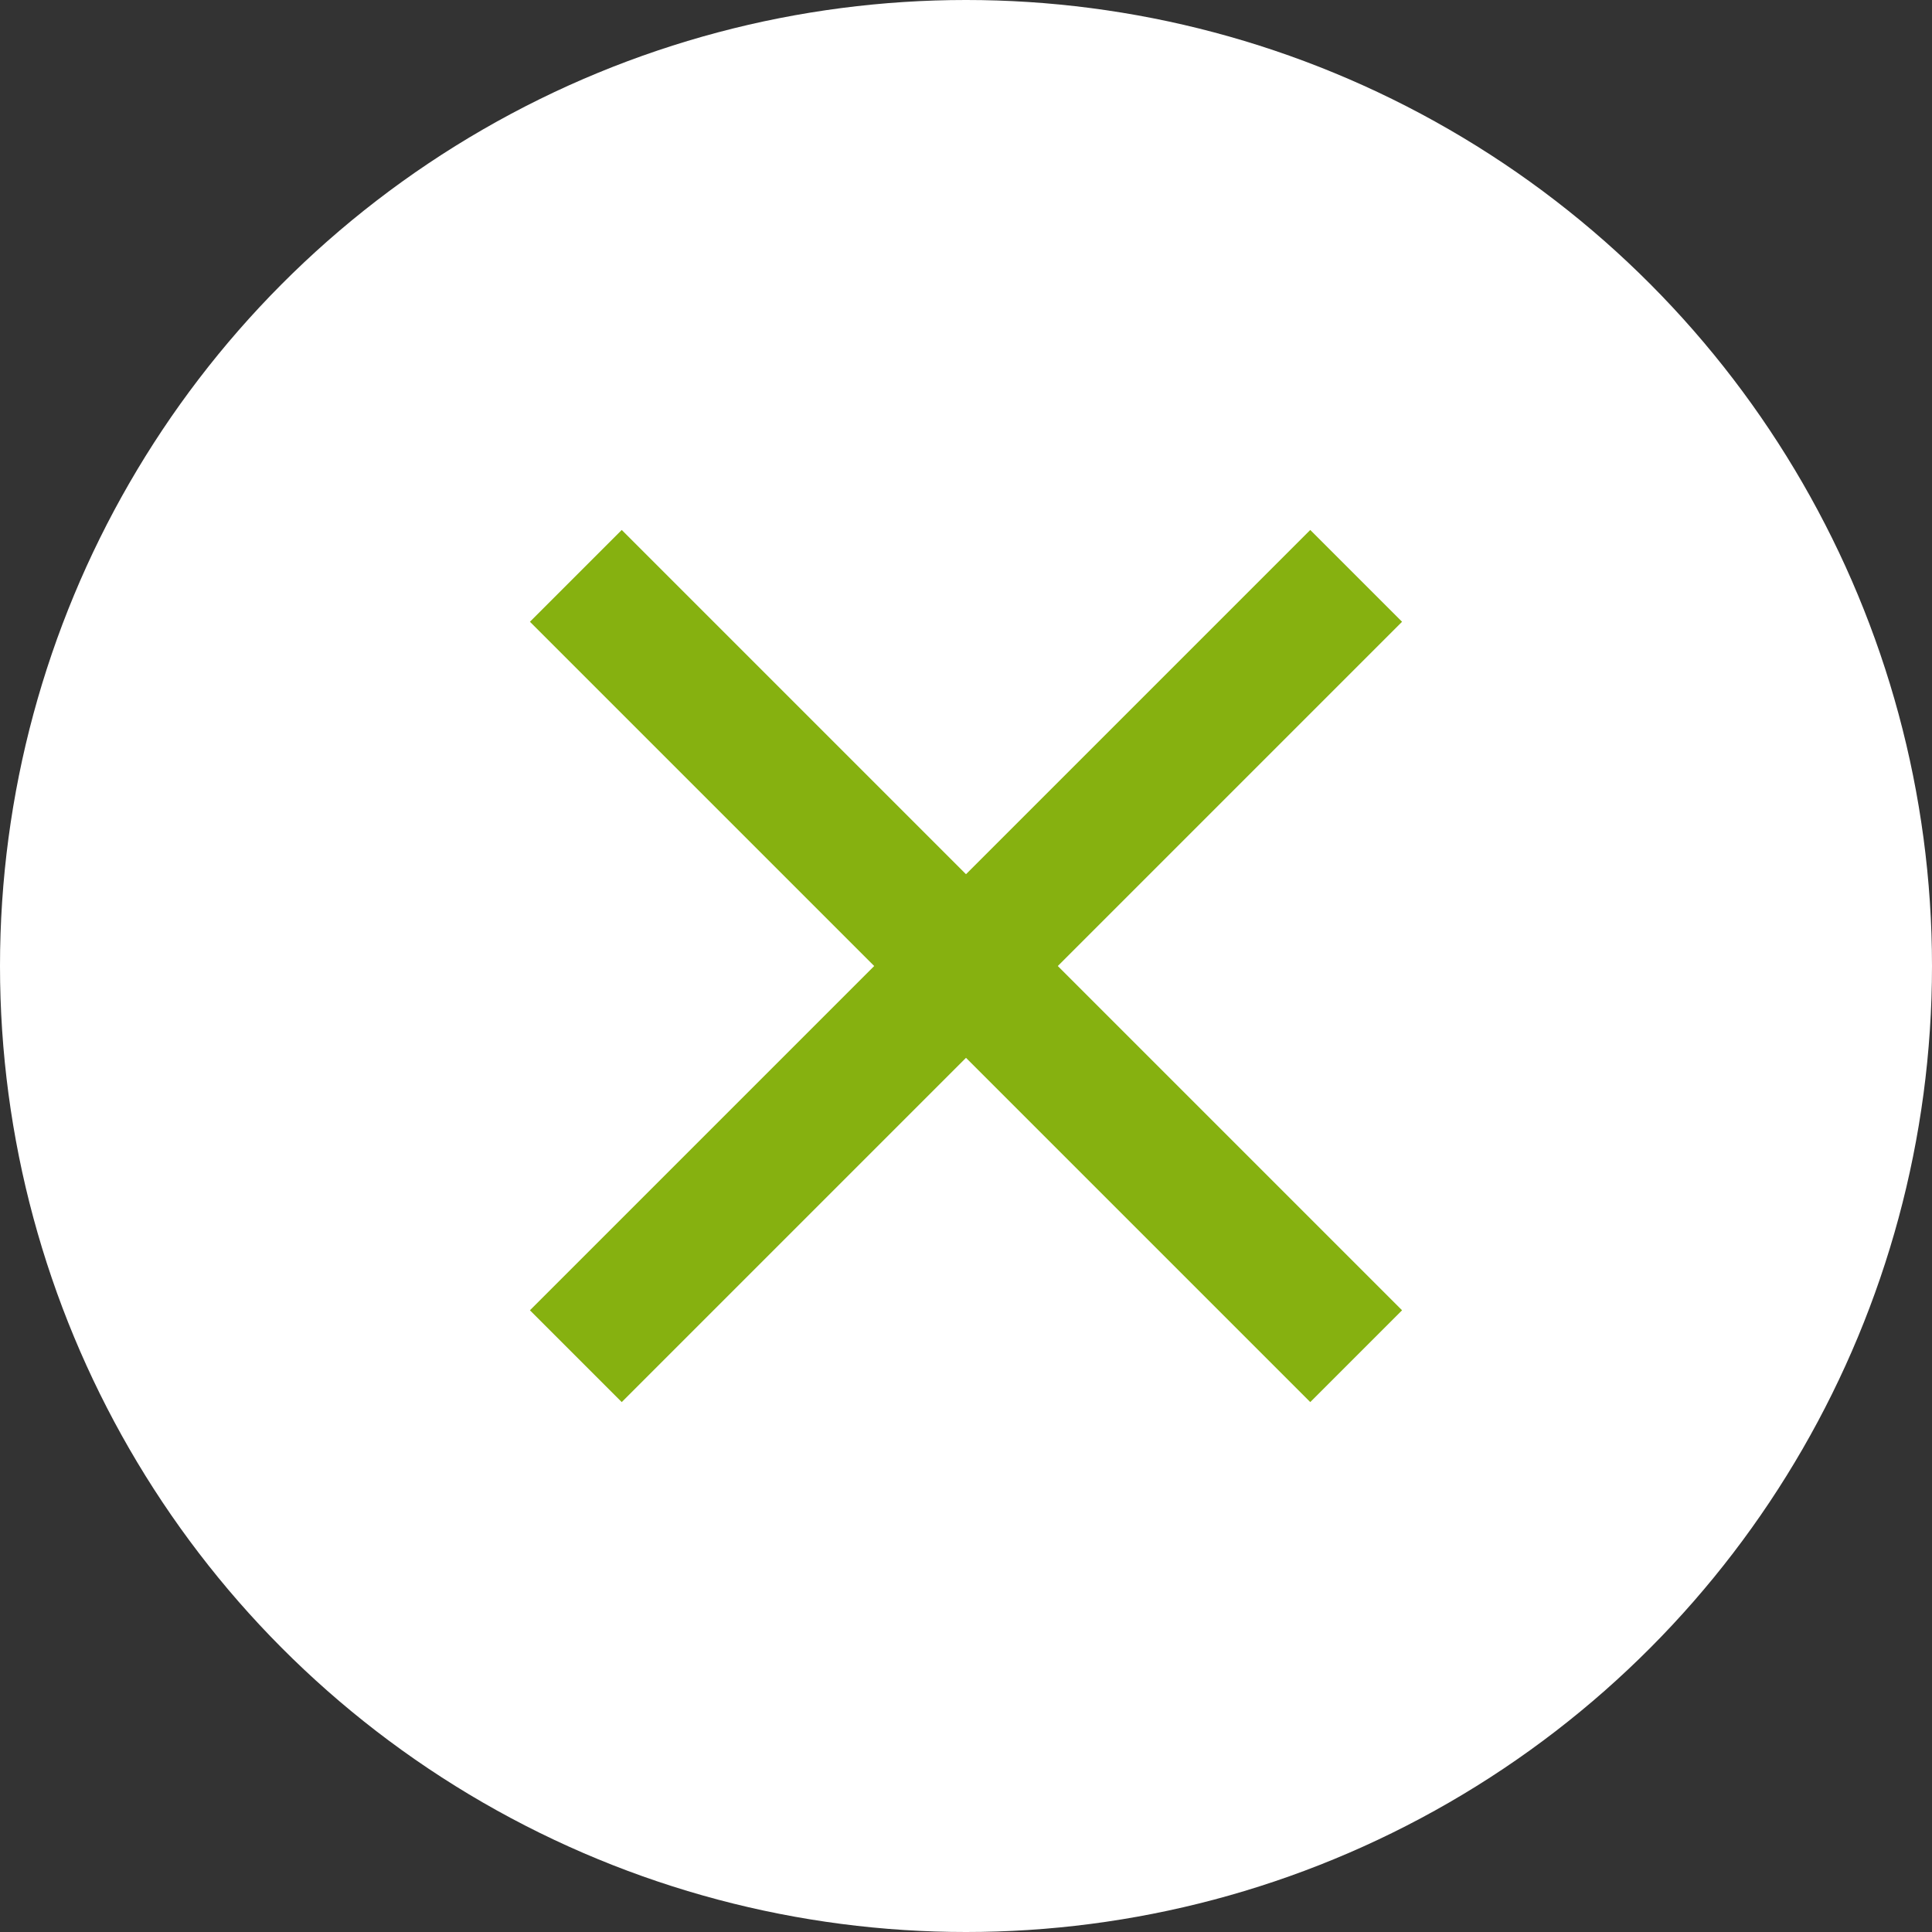
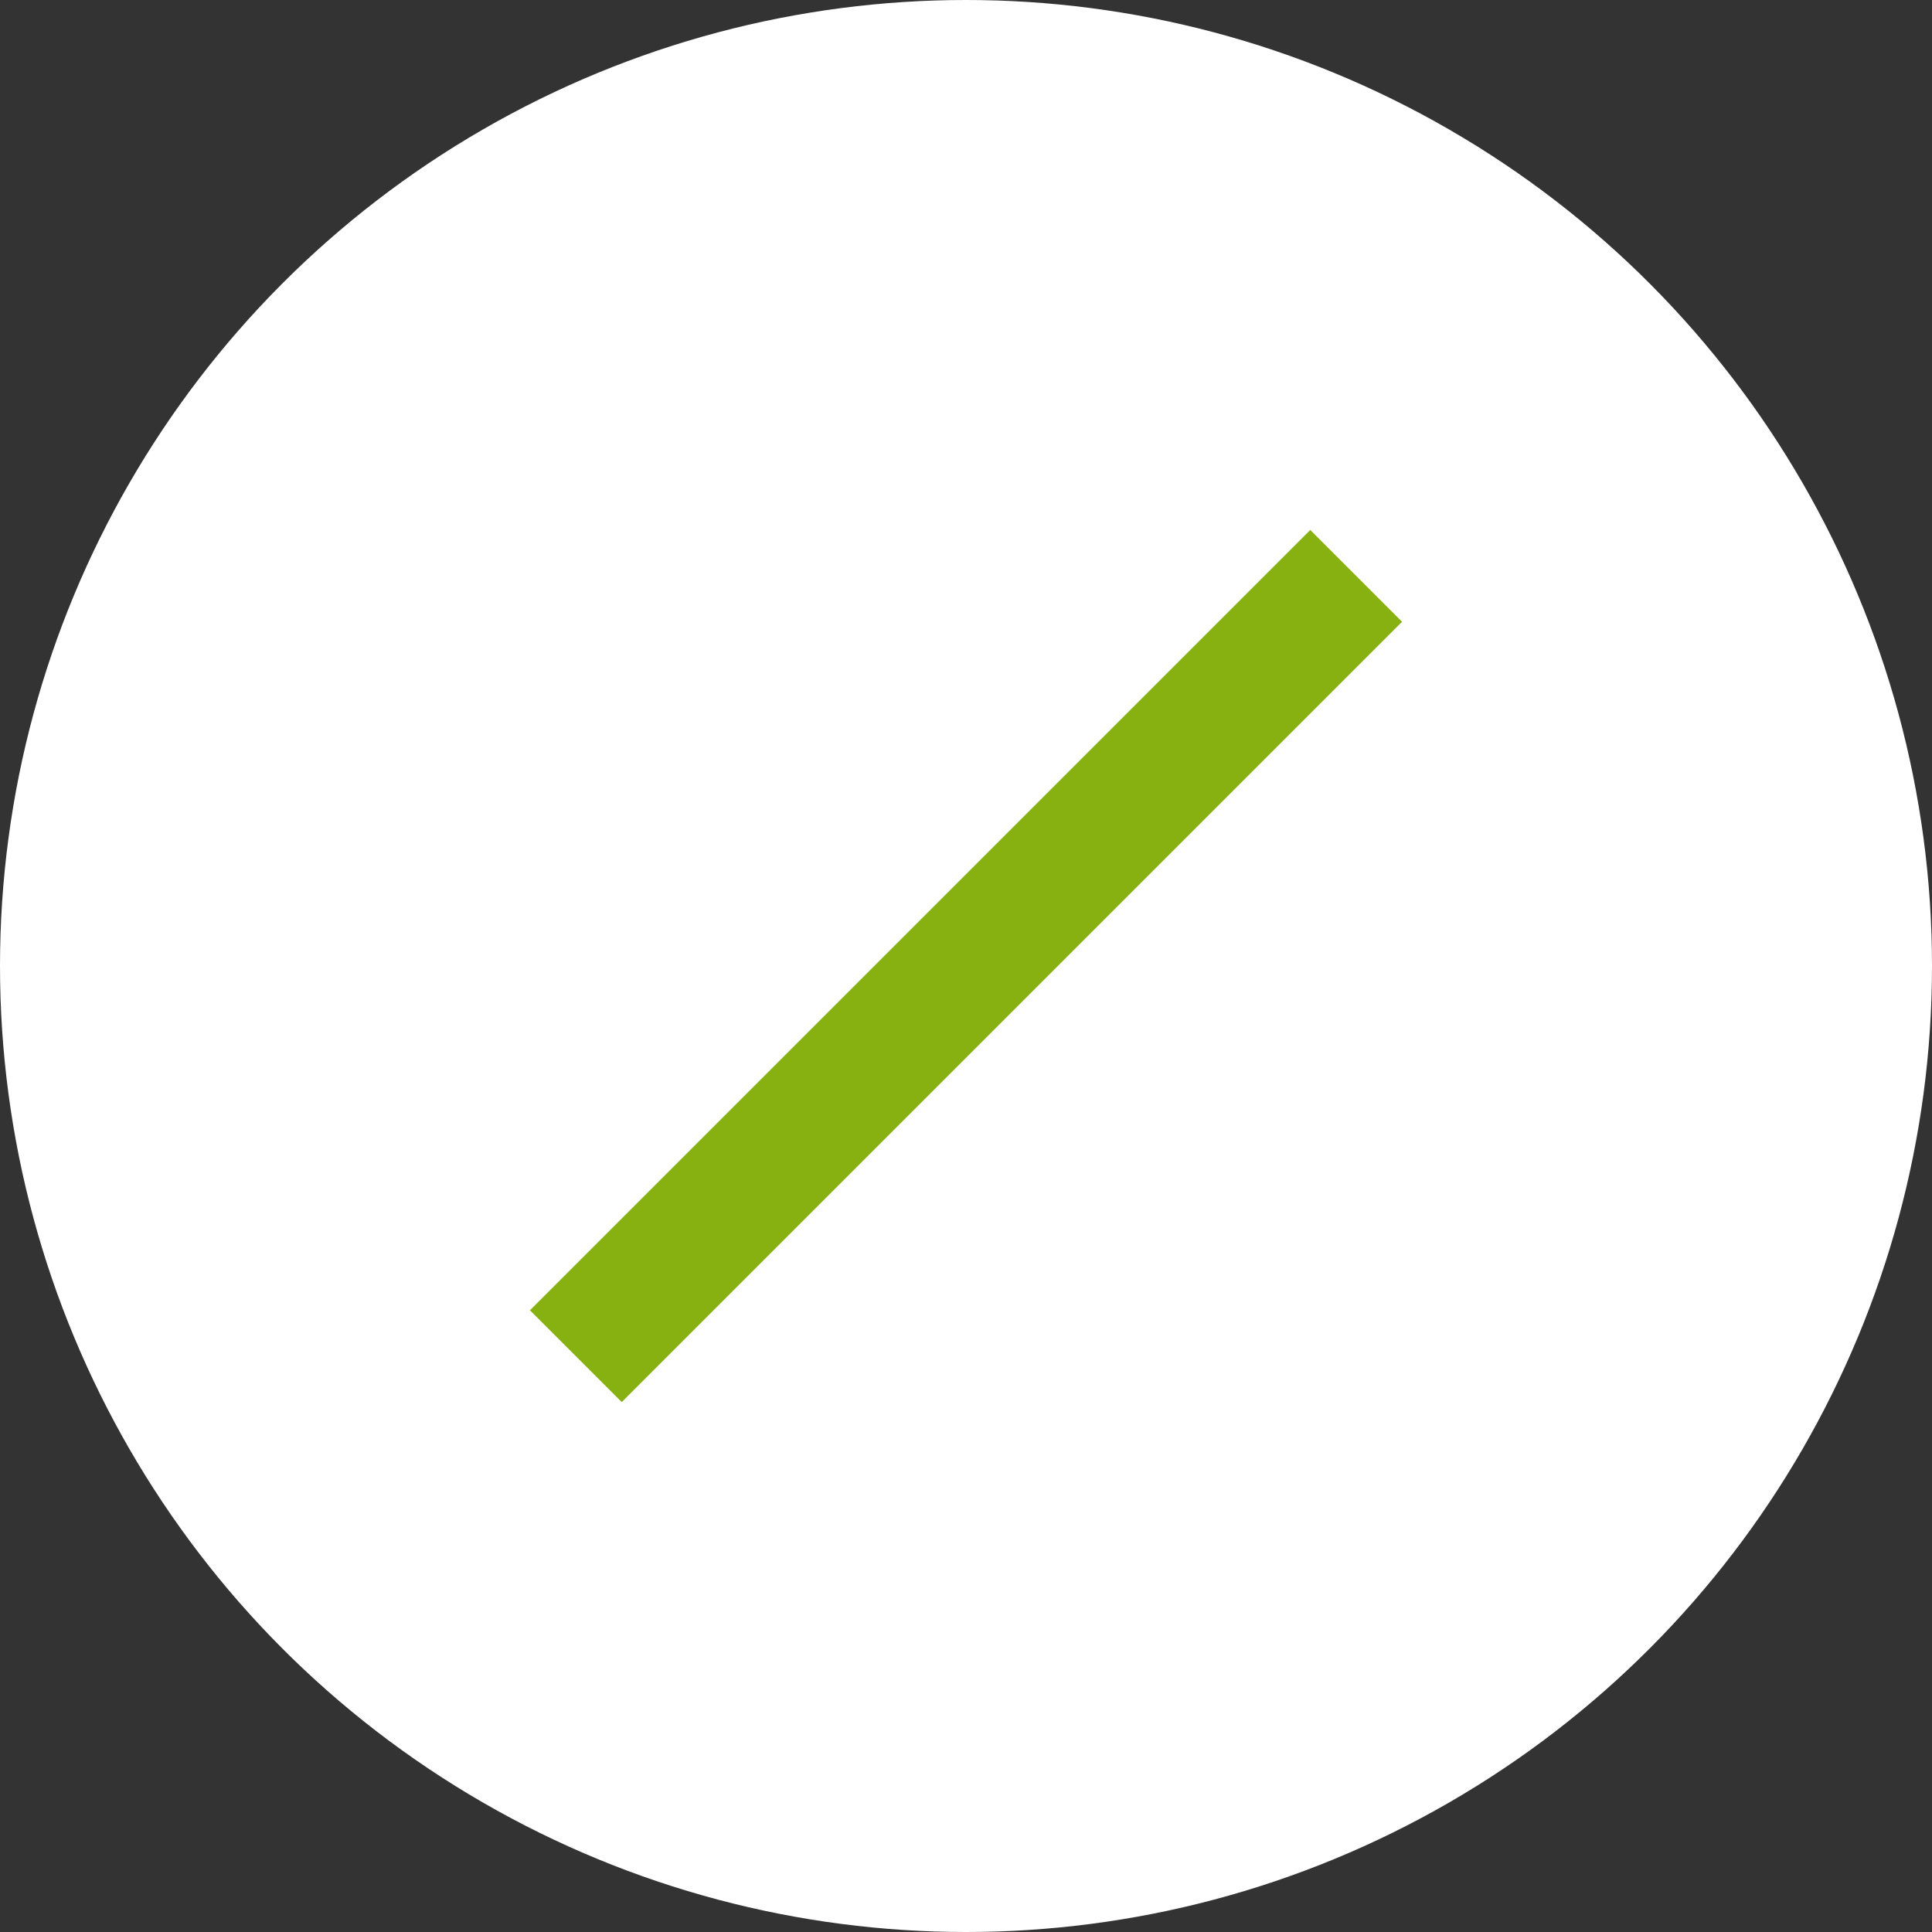
<svg xmlns="http://www.w3.org/2000/svg" width="26" height="26" viewBox="0 0 26 26">
  <rect x="0" y="0" width="26" height="26" fill="#333333" stroke="none" />
  <g id="Groupe_341" data-name="Groupe 341" transform="translate(-557.667 -1344.667)">
    <circle id="Ellipse_20" data-name="Ellipse 20" cx="13" cy="13" r="13" transform="translate(557.667 1344.667)" fill="#fff" />
    <g id="Groupe_36" data-name="Groupe 36" transform="translate(570.667 1347.166) rotate(45)">
      <rect id="Rectangle_31" data-name="Rectangle 31" width="1.747" height="14.851" transform="translate(6.552)" fill="#86b110" />
-       <rect id="Rectangle_32" data-name="Rectangle 32" width="1.747" height="14.851" transform="translate(14.851 6.552) rotate(90)" fill="#86b110" />
    </g>
  </g>
</svg>